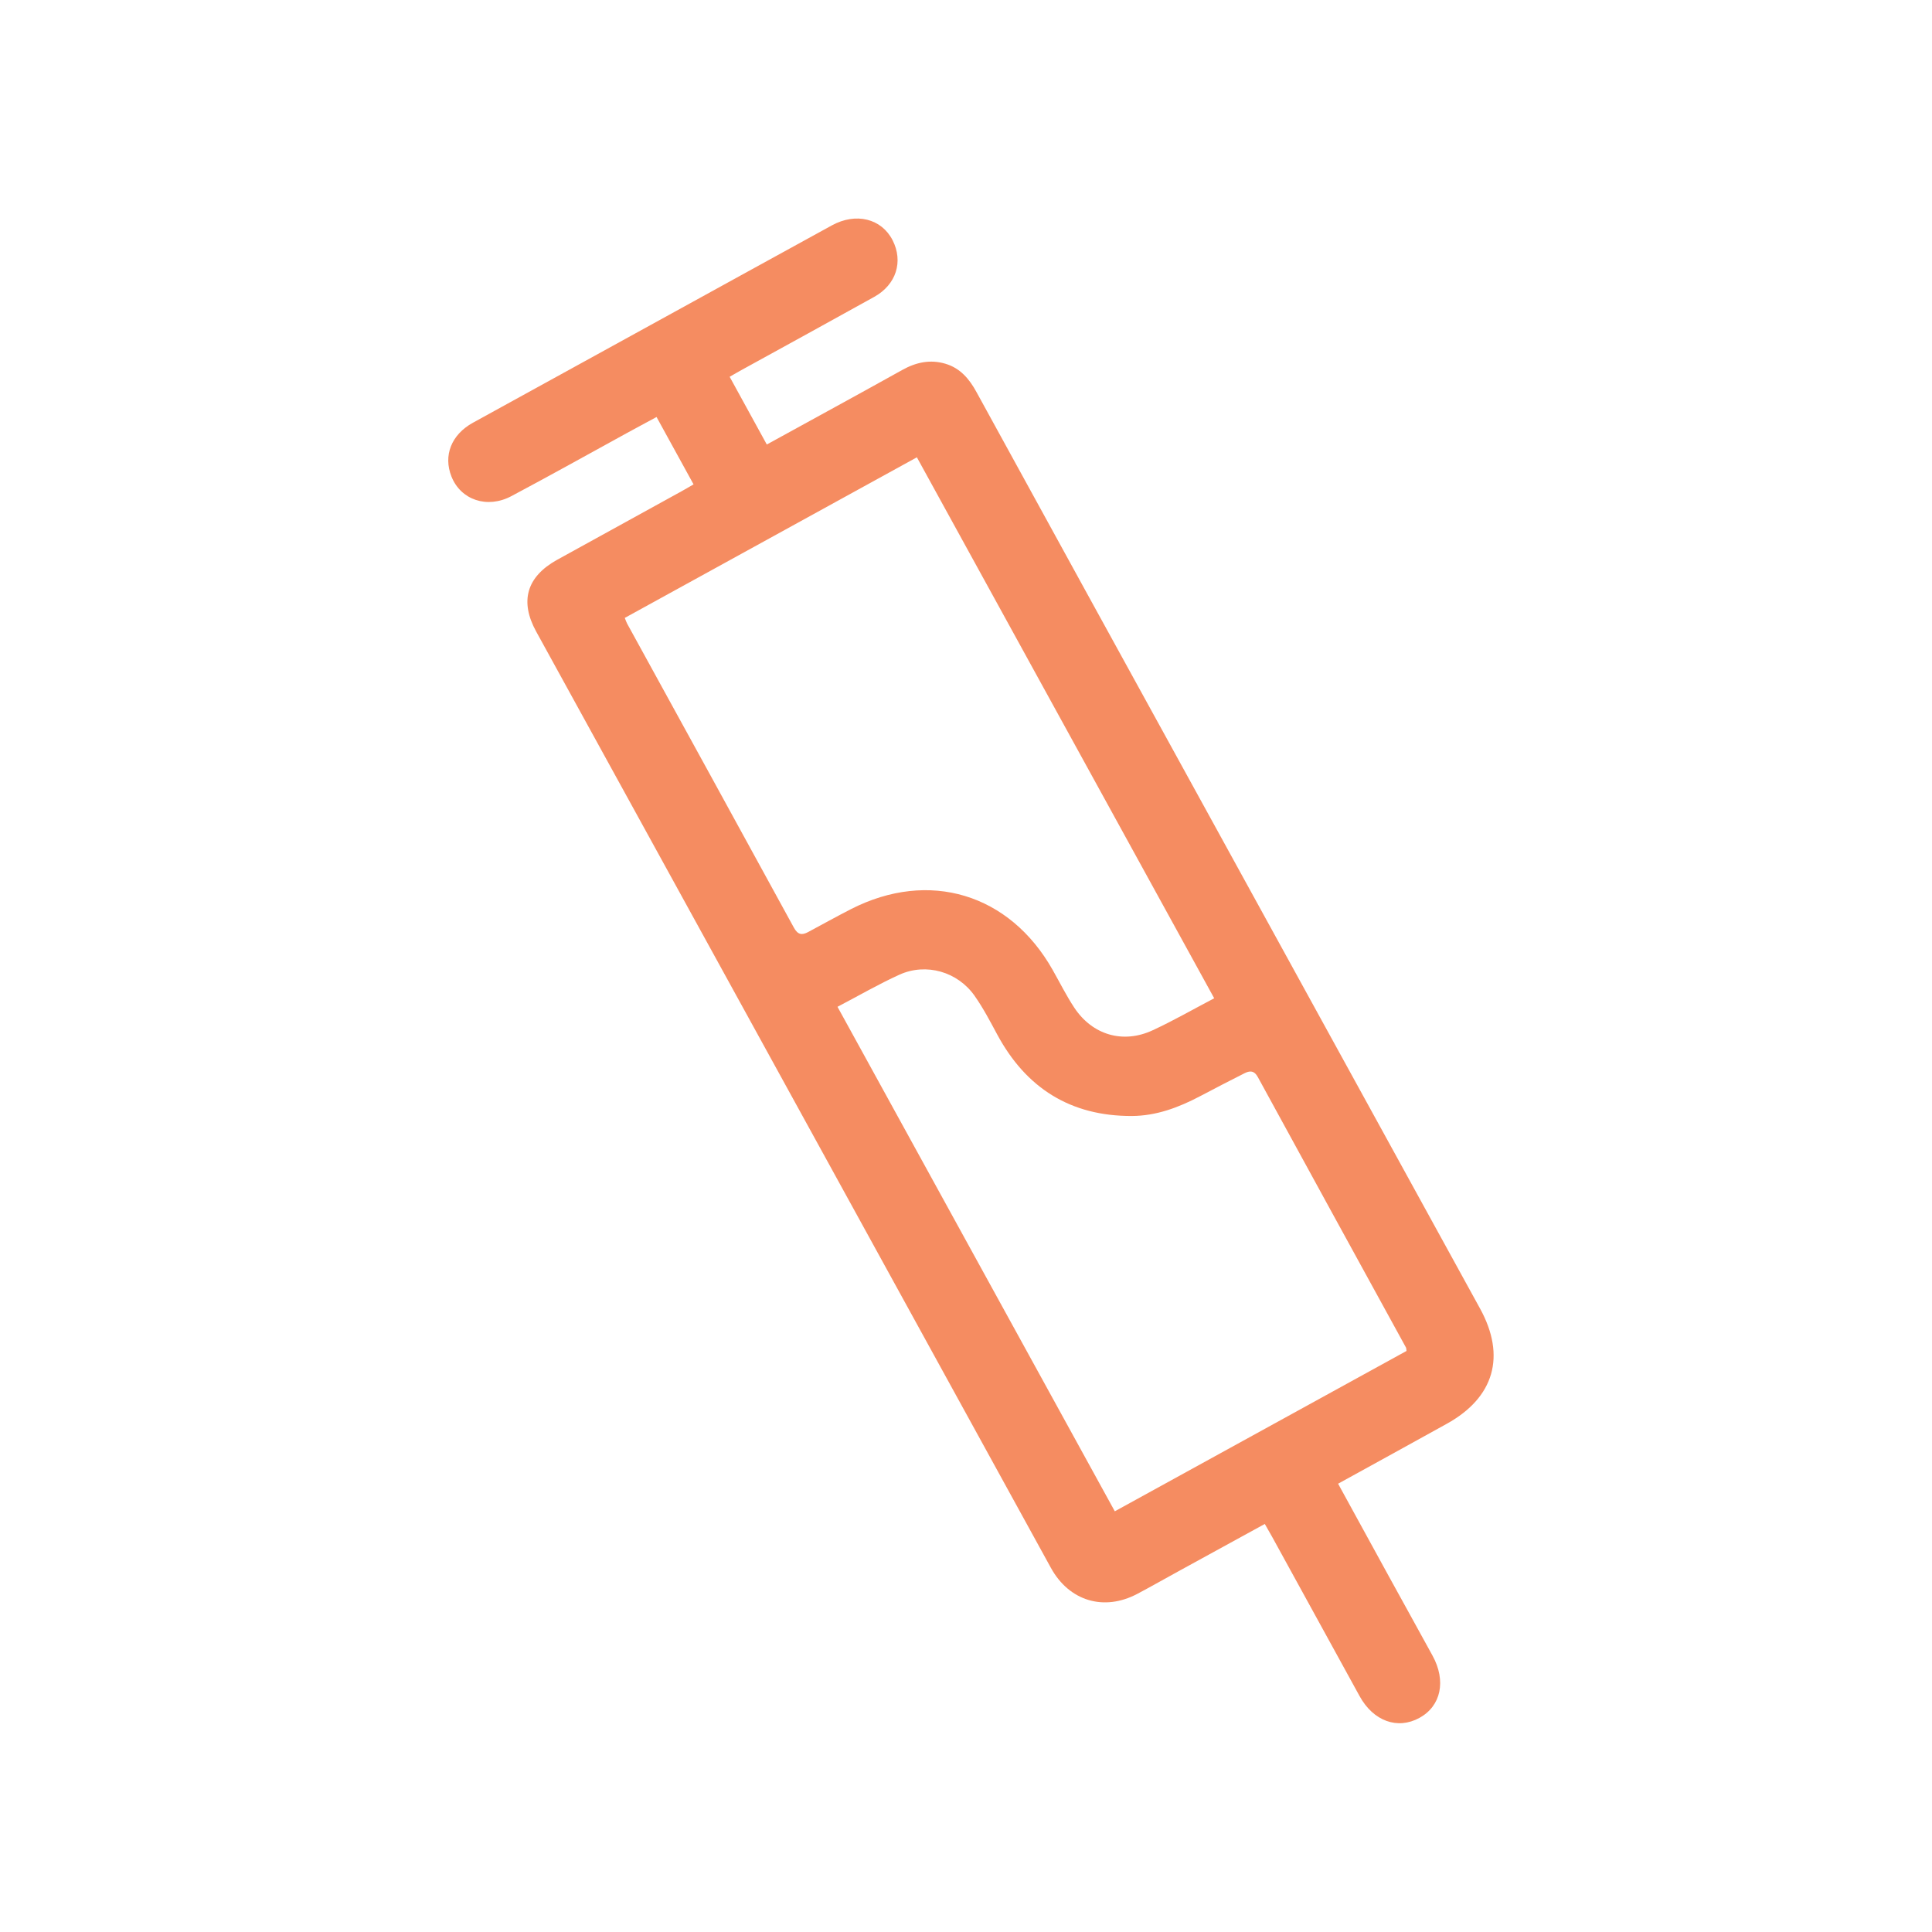
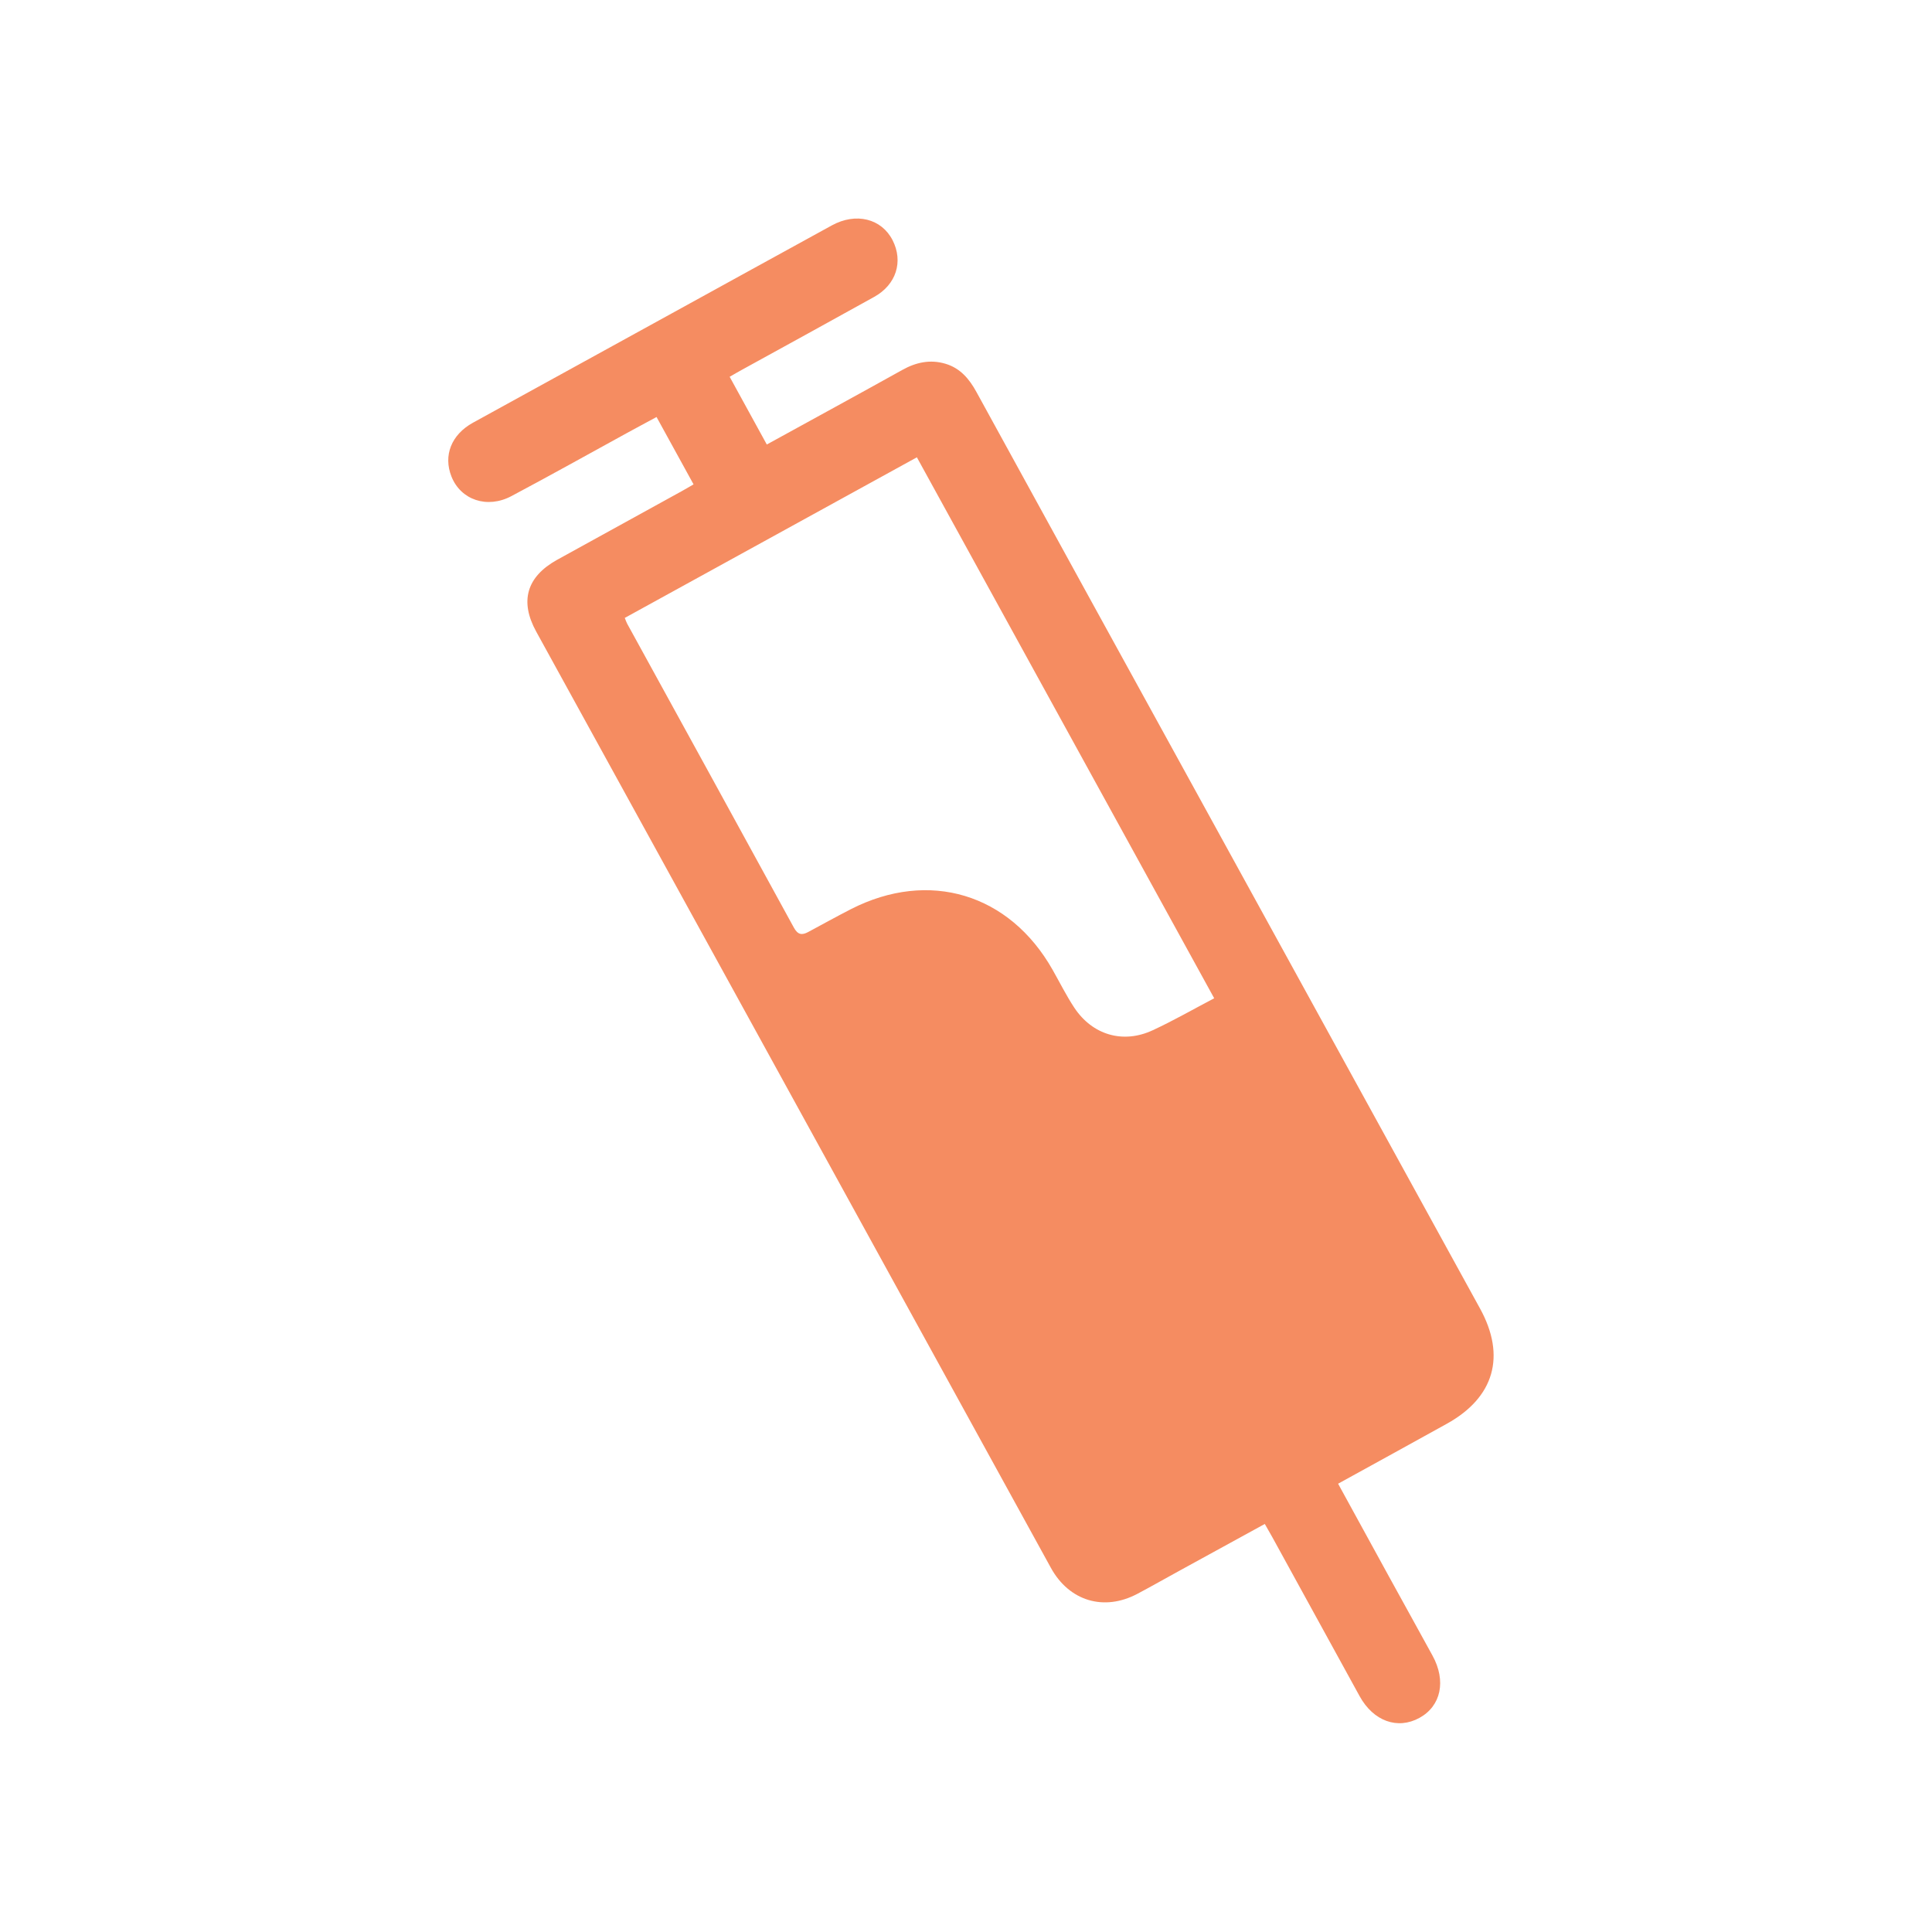
<svg xmlns="http://www.w3.org/2000/svg" id="Fertility" viewBox="0 0 193.98 193.98">
  <defs>
    <style>
      .cls-1 {
        fill: #f58c61;
      }
    </style>
  </defs>
  <g id="Hs4ApE.tif">
-     <path class="cls-1" d="M69.64,48.64c-1.27-2.31-2.46-4.47-3.72-6.77-1.07.58-2.07,1.11-3.07,1.66-3.83,2.1-7.64,4.23-11.5,6.28-2.44,1.3-5.09.38-6.02-1.96-.84-2.11-.02-4.21,2.16-5.41,6.64-3.66,13.29-7.31,19.93-10.96,5.37-2.95,10.73-5.91,16.1-8.85,2.43-1.33,4.99-.68,6.1,1.49,1.09,2.14.37,4.46-1.85,5.69-4.42,2.46-8.85,4.88-13.28,7.32-.37.2-.74.42-1.23.7,1.25,2.28,2.47,4.51,3.73,6.8,4.62-2.54,9.12-4.99,13.61-7.49,1.38-.77,2.8-1.07,4.32-.62,1.49.44,2.41,1.53,3.13,2.86,7.41,13.52,14.84,27.03,22.27,40.54,9.43,17.15,18.85,34.3,28.28,51.46,2.63,4.78,1.43,8.94-3.35,11.58-3.59,1.99-7.19,3.97-10.9,6.01,1.72,3.13,3.4,6.2,5.08,9.27,1.46,2.66,2.94,5.32,4.4,7.99,1.39,2.53.86,5.06-1.31,6.25-2.2,1.21-4.63.33-6.01-2.18-2.93-5.33-5.85-10.66-8.78-15.99-.22-.4-.46-.8-.74-1.3-2.93,1.61-5.78,3.17-8.63,4.73-1.39.76-2.77,1.55-4.17,2.29-3.35,1.77-6.83.73-8.67-2.6-9.97-18.12-19.92-36.26-29.89-54.38-7.26-13.21-14.53-26.42-21.79-39.63-1.68-3.05-.97-5.51,2.09-7.21,4.16-2.3,8.33-4.59,12.49-6.88.37-.2.73-.42,1.22-.7ZM92.05,45.92c-9.81,5.4-19.55,10.75-29.32,16.12.11.27.16.43.24.58,5.58,10.17,11.18,20.34,16.74,30.52.39.71.8.78,1.43.44,1.43-.77,2.86-1.56,4.3-2.3,7.83-4,15.92-1.56,20.25,6.1.72,1.27,1.37,2.58,2.17,3.79,1.82,2.75,4.9,3.66,7.88,2.27,2.05-.95,4.02-2.08,6.17-3.21-9.94-18.09-19.88-36.17-29.86-54.33ZM84.09,101.09c9.29,16.9,18.54,33.73,27.84,50.65,9.84-5.41,19.58-10.76,29.29-16.1-.03-.19-.02-.28-.06-.35-4.96-9.05-9.93-18.09-14.87-27.15-.38-.69-.83-.64-1.36-.37-1.49.75-2.97,1.52-4.45,2.3-2.15,1.13-4.39,1.97-6.84,1.98-6.15.02-10.62-2.8-13.52-8.19-.71-1.32-1.41-2.66-2.27-3.88-1.7-2.42-4.86-3.33-7.54-2.12-2.09.95-4.09,2.11-6.21,3.22Z" />
+     <path class="cls-1" d="M69.64,48.64c-1.27-2.31-2.46-4.47-3.72-6.77-1.07.58-2.07,1.11-3.07,1.66-3.83,2.1-7.64,4.23-11.5,6.28-2.44,1.3-5.09.38-6.02-1.96-.84-2.11-.02-4.21,2.16-5.41,6.64-3.66,13.29-7.31,19.93-10.96,5.37-2.95,10.73-5.91,16.1-8.85,2.43-1.33,4.99-.68,6.1,1.49,1.09,2.14.37,4.46-1.85,5.69-4.42,2.46-8.85,4.88-13.28,7.32-.37.2-.74.42-1.23.7,1.25,2.28,2.47,4.51,3.73,6.8,4.62-2.54,9.12-4.99,13.61-7.49,1.38-.77,2.8-1.07,4.32-.62,1.49.44,2.41,1.53,3.13,2.86,7.41,13.52,14.84,27.03,22.27,40.54,9.43,17.15,18.85,34.3,28.28,51.46,2.63,4.78,1.43,8.94-3.35,11.58-3.59,1.99-7.19,3.97-10.9,6.01,1.72,3.13,3.4,6.2,5.08,9.27,1.46,2.66,2.94,5.32,4.4,7.99,1.39,2.53.86,5.06-1.31,6.25-2.2,1.21-4.63.33-6.01-2.18-2.93-5.33-5.85-10.66-8.78-15.99-.22-.4-.46-.8-.74-1.3-2.93,1.61-5.78,3.17-8.63,4.73-1.39.76-2.77,1.55-4.17,2.29-3.35,1.77-6.83.73-8.67-2.6-9.97-18.12-19.92-36.26-29.89-54.38-7.26-13.21-14.53-26.42-21.79-39.63-1.68-3.05-.97-5.51,2.09-7.21,4.16-2.3,8.33-4.59,12.49-6.88.37-.2.73-.42,1.22-.7ZM92.05,45.92c-9.81,5.4-19.55,10.75-29.32,16.12.11.27.16.43.24.58,5.58,10.17,11.18,20.34,16.74,30.52.39.71.8.78,1.43.44,1.43-.77,2.86-1.56,4.3-2.3,7.83-4,15.92-1.56,20.25,6.1.72,1.27,1.37,2.58,2.17,3.79,1.82,2.75,4.9,3.66,7.88,2.27,2.05-.95,4.02-2.08,6.17-3.21-9.94-18.09-19.88-36.17-29.86-54.33ZM84.09,101.09Z" />
  </g>
</svg>